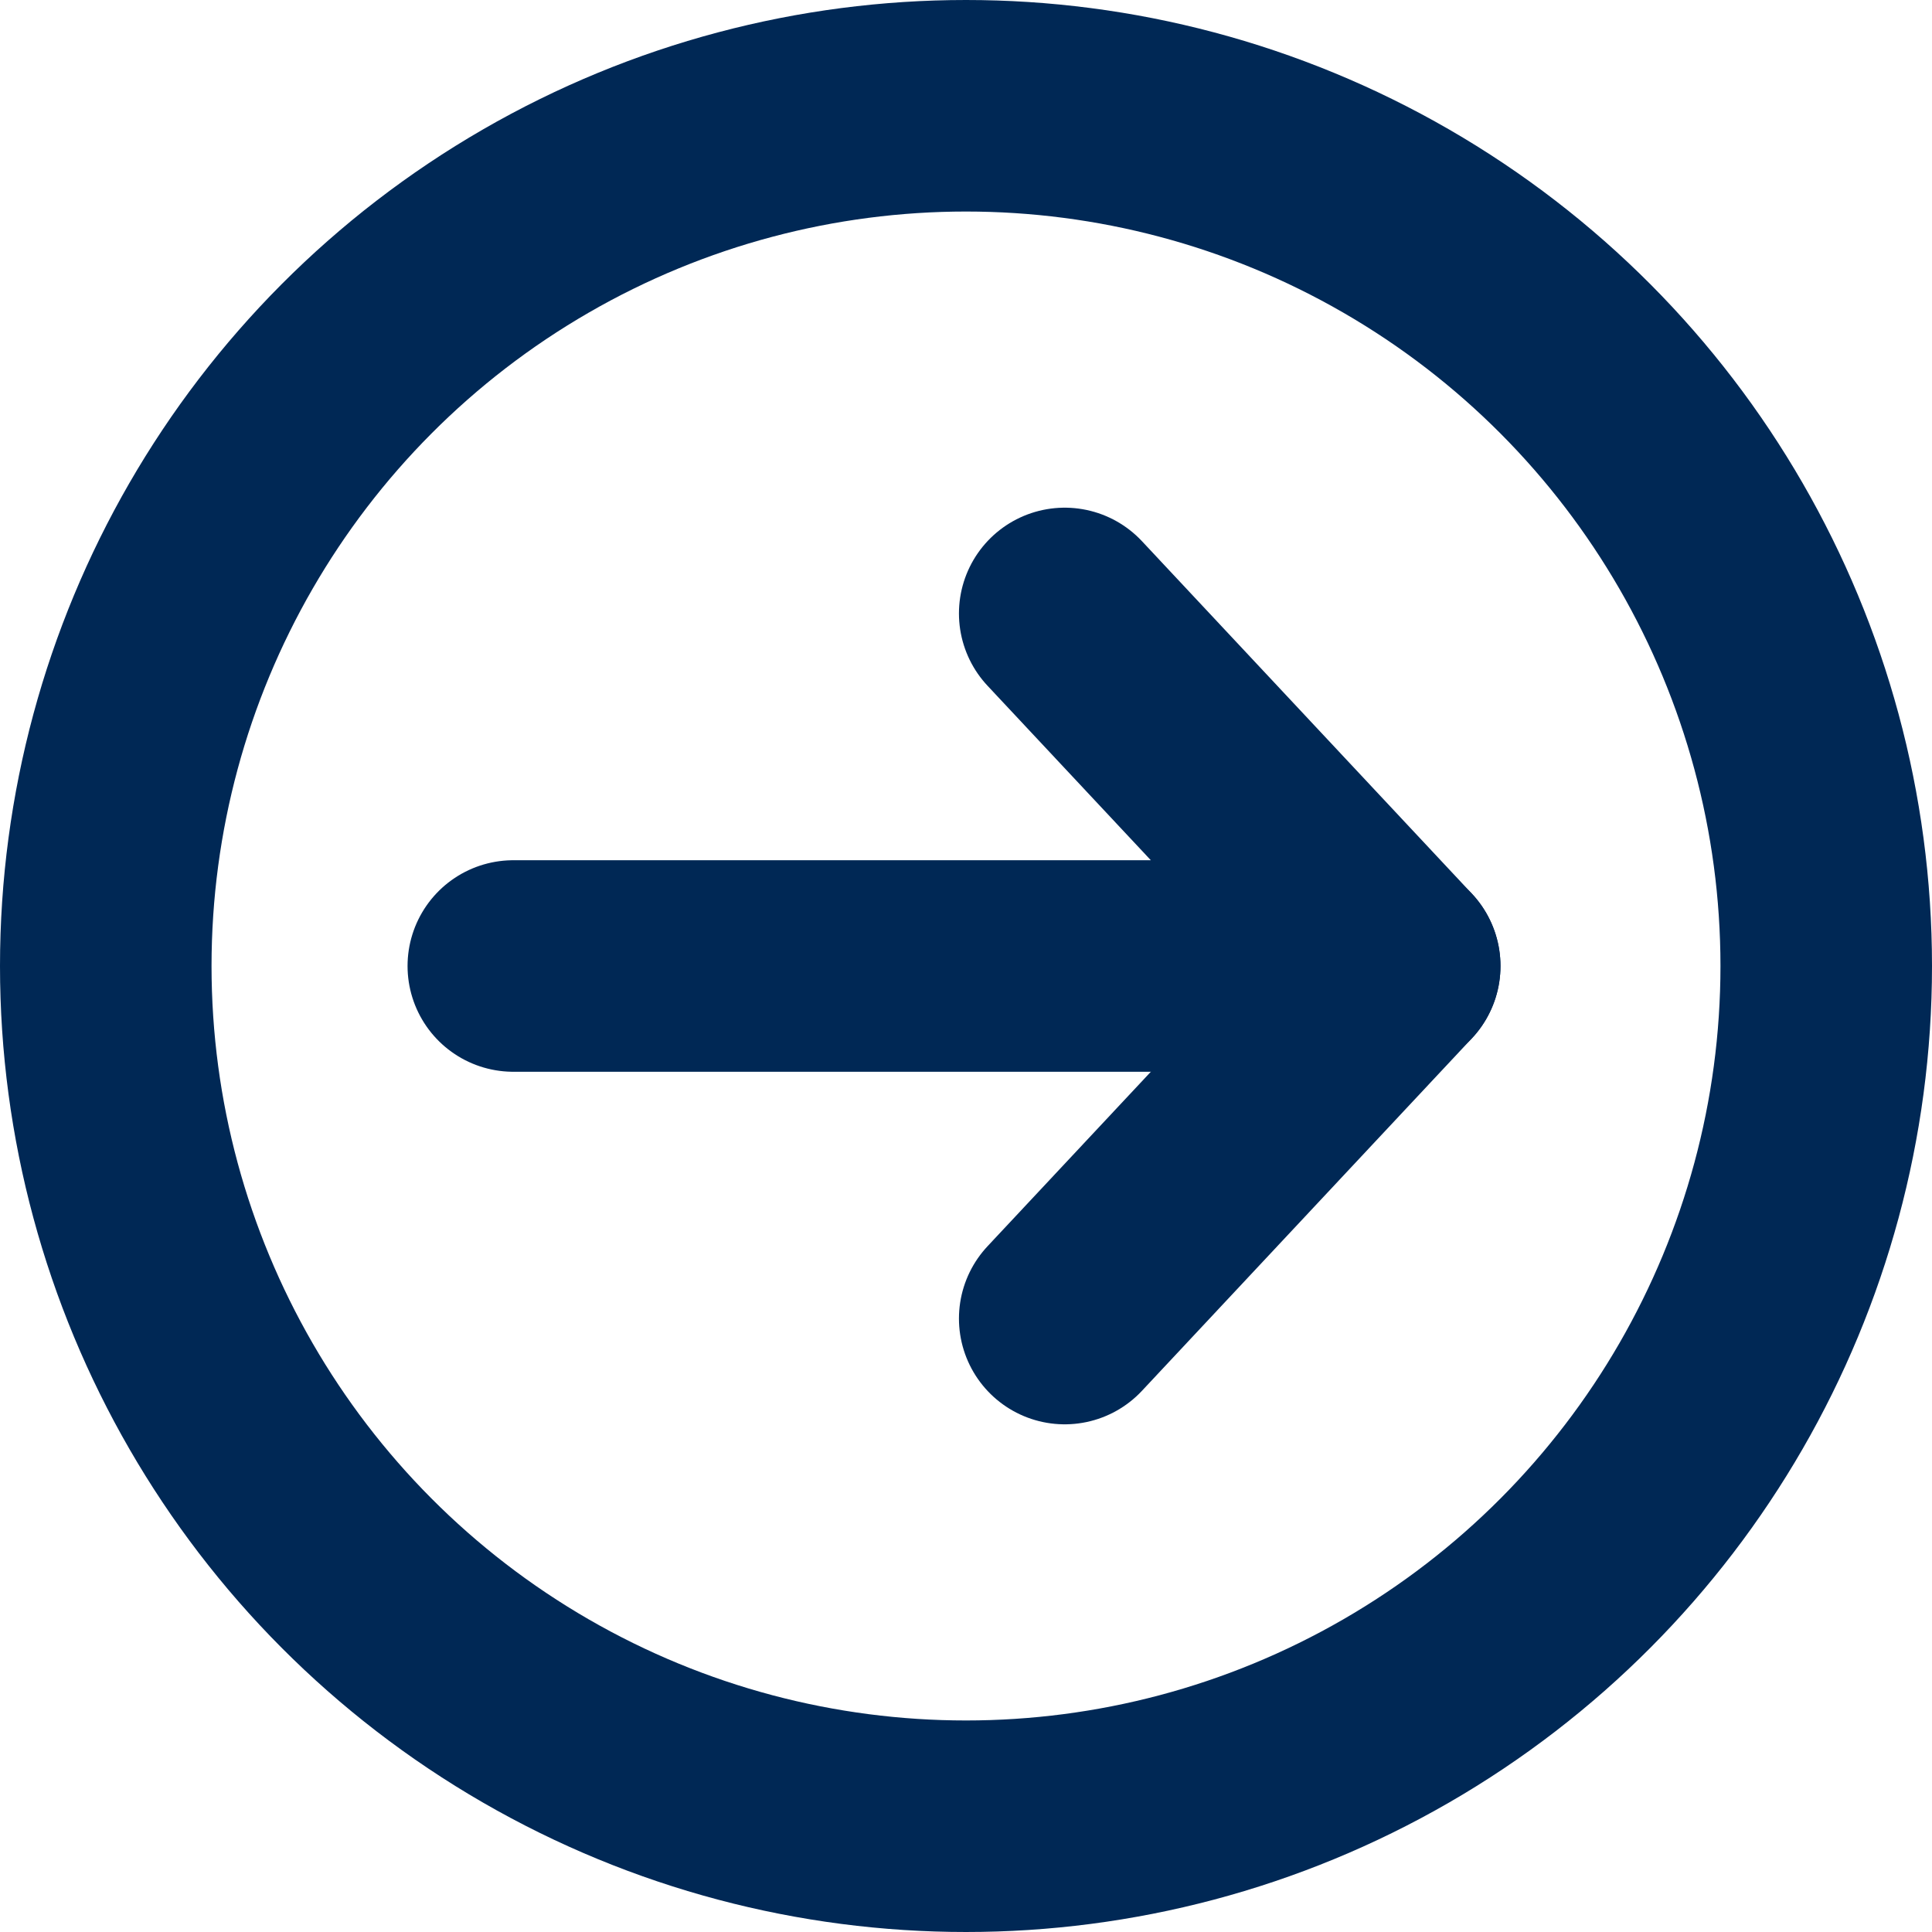
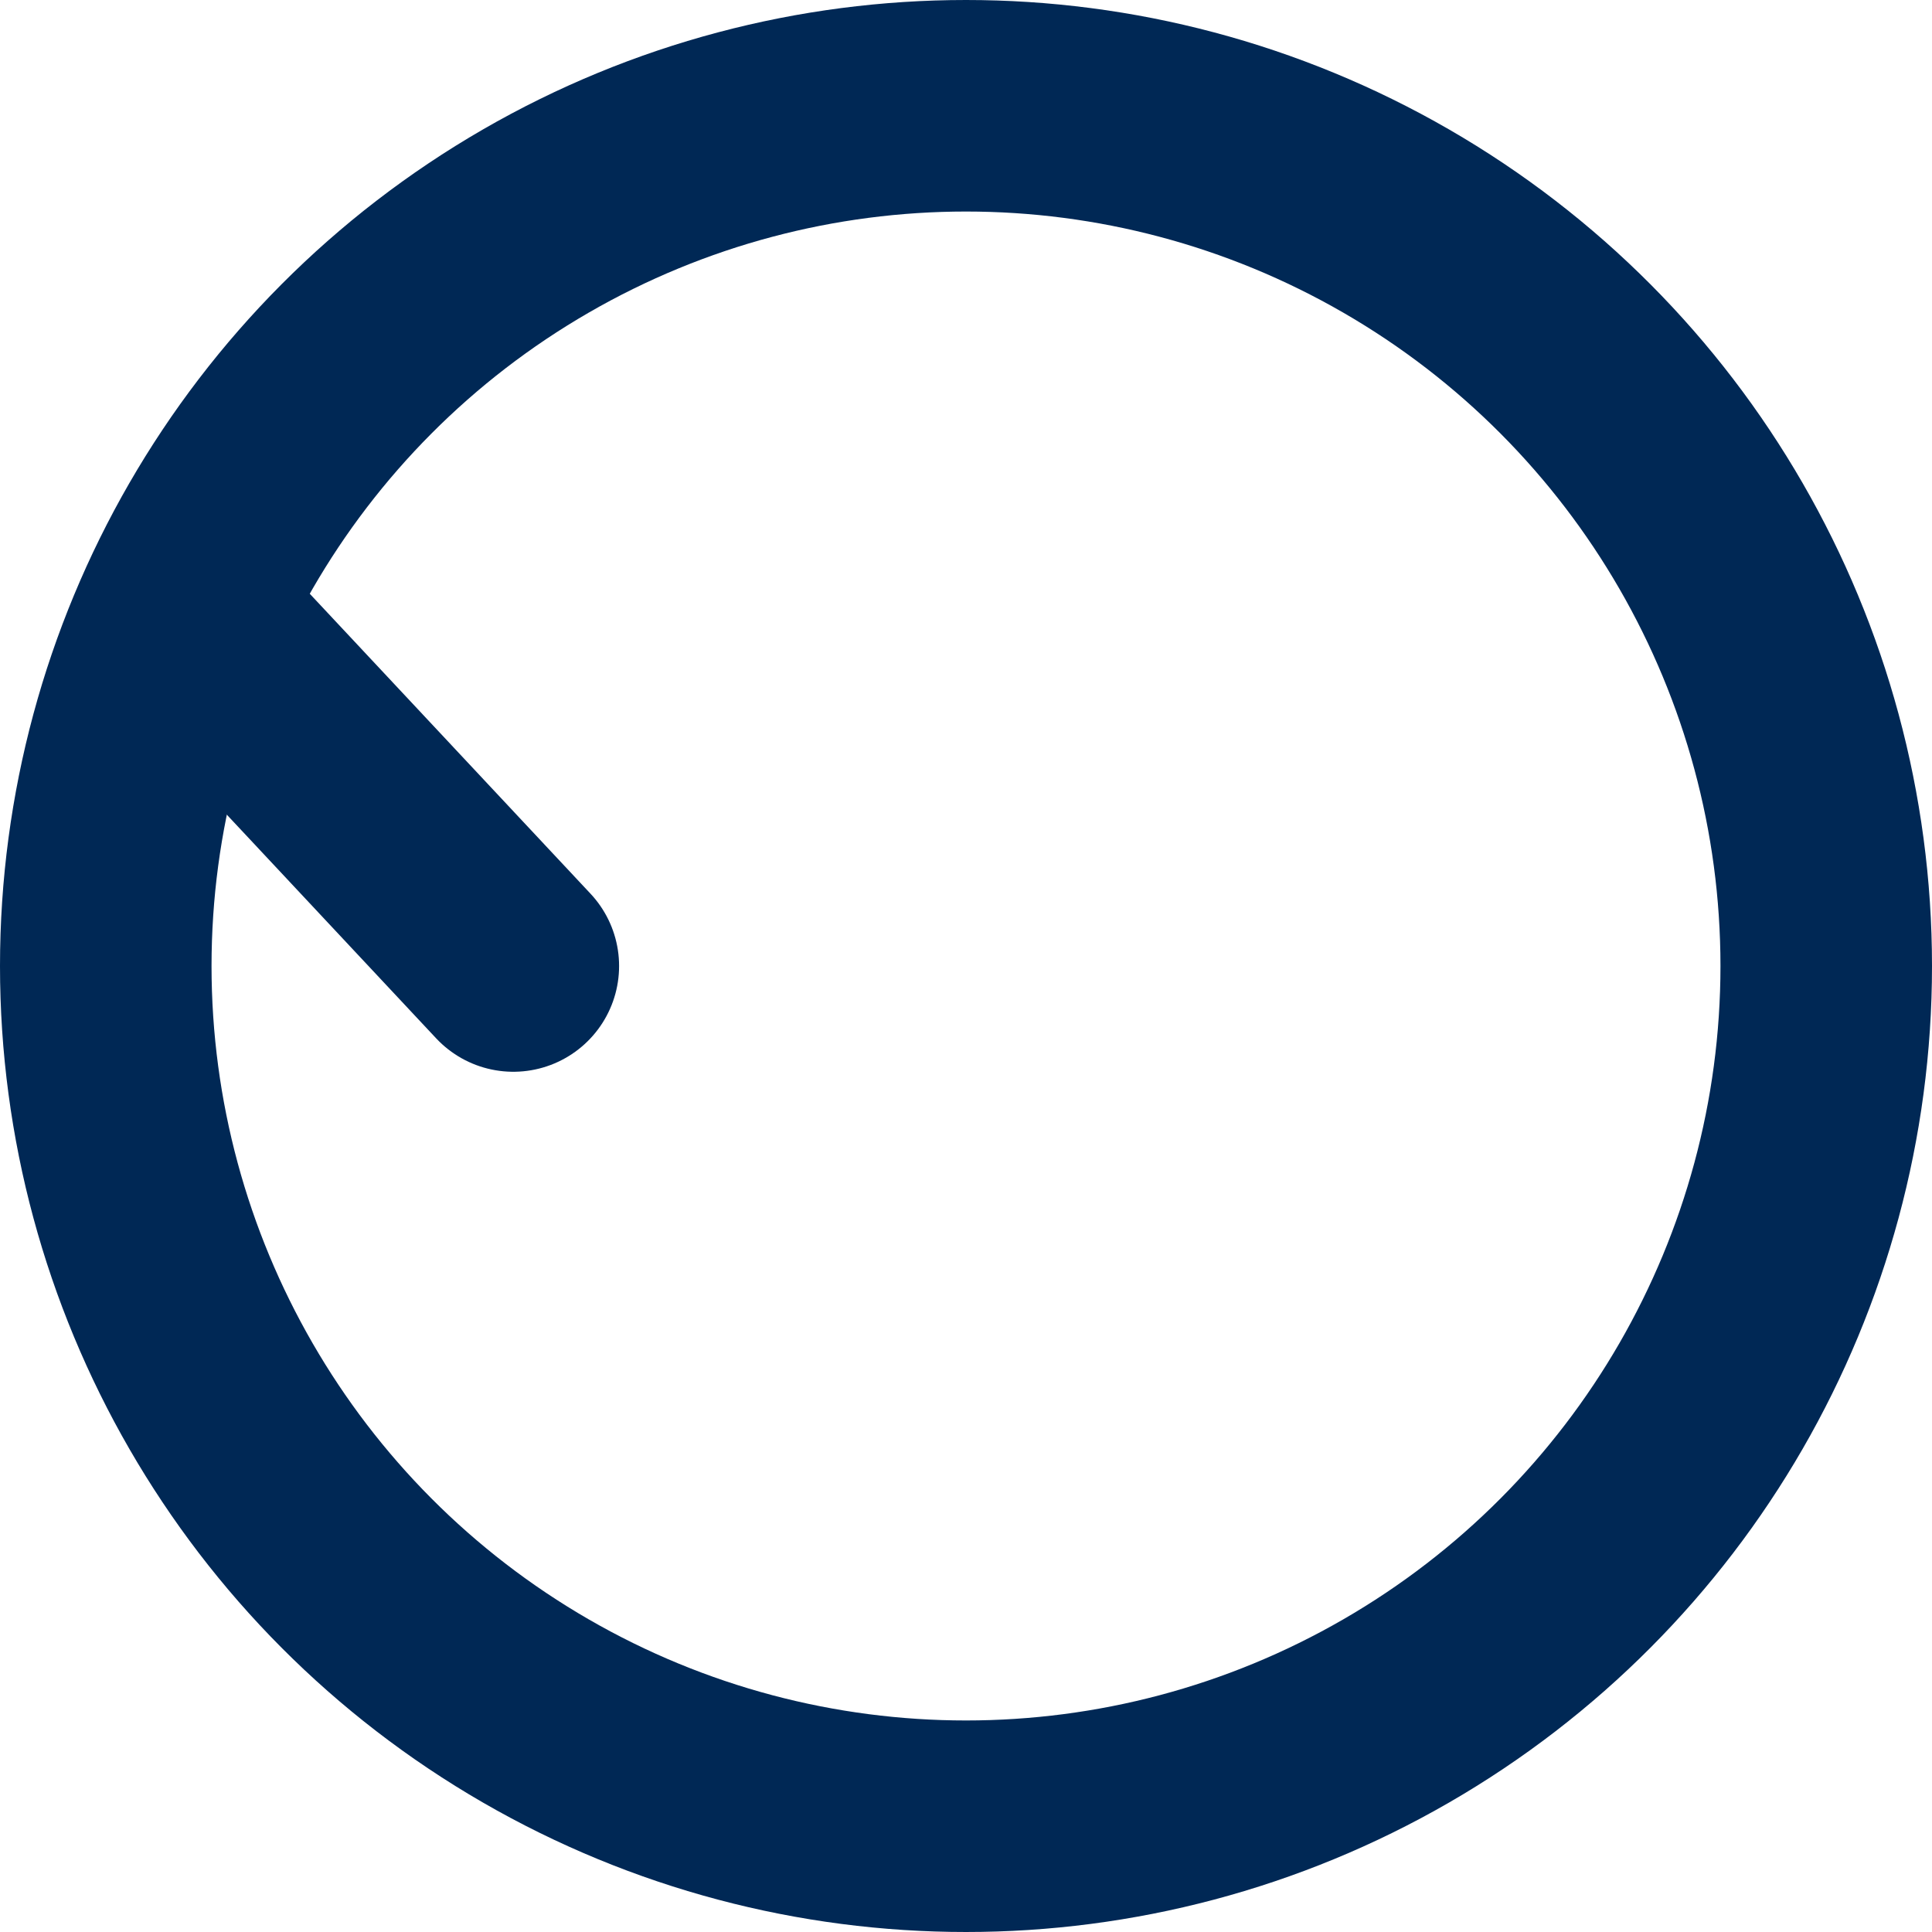
<svg xmlns="http://www.w3.org/2000/svg" version="1.1" id="Layer_1" x="0" y="0" viewBox="0 0 137 137" xml:space="preserve">
-   <path fill="#002855" stroke="#002855" stroke-width="15" stroke-linecap="round" stroke-linejoin="round" stroke-miterlimit="10" d="M75.5 93.5l23.4-25" />
  <circle fill="none" stroke="#002855" stroke-width="15" stroke-linecap="round" stroke-linejoin="round" stroke-miterlimit="10" cx="68.5" cy="68.5" r="61" />
-   <path fill="none" stroke="#002855" stroke-width="15" stroke-linecap="round" stroke-linejoin="round" stroke-miterlimit="10" d="M36.4 68.5h62.5l-23.4-25" />
+   <path fill="none" stroke="#002855" stroke-width="15" stroke-linecap="round" stroke-linejoin="round" stroke-miterlimit="10" d="M36.4 68.5l-23.4-25" />
</svg>